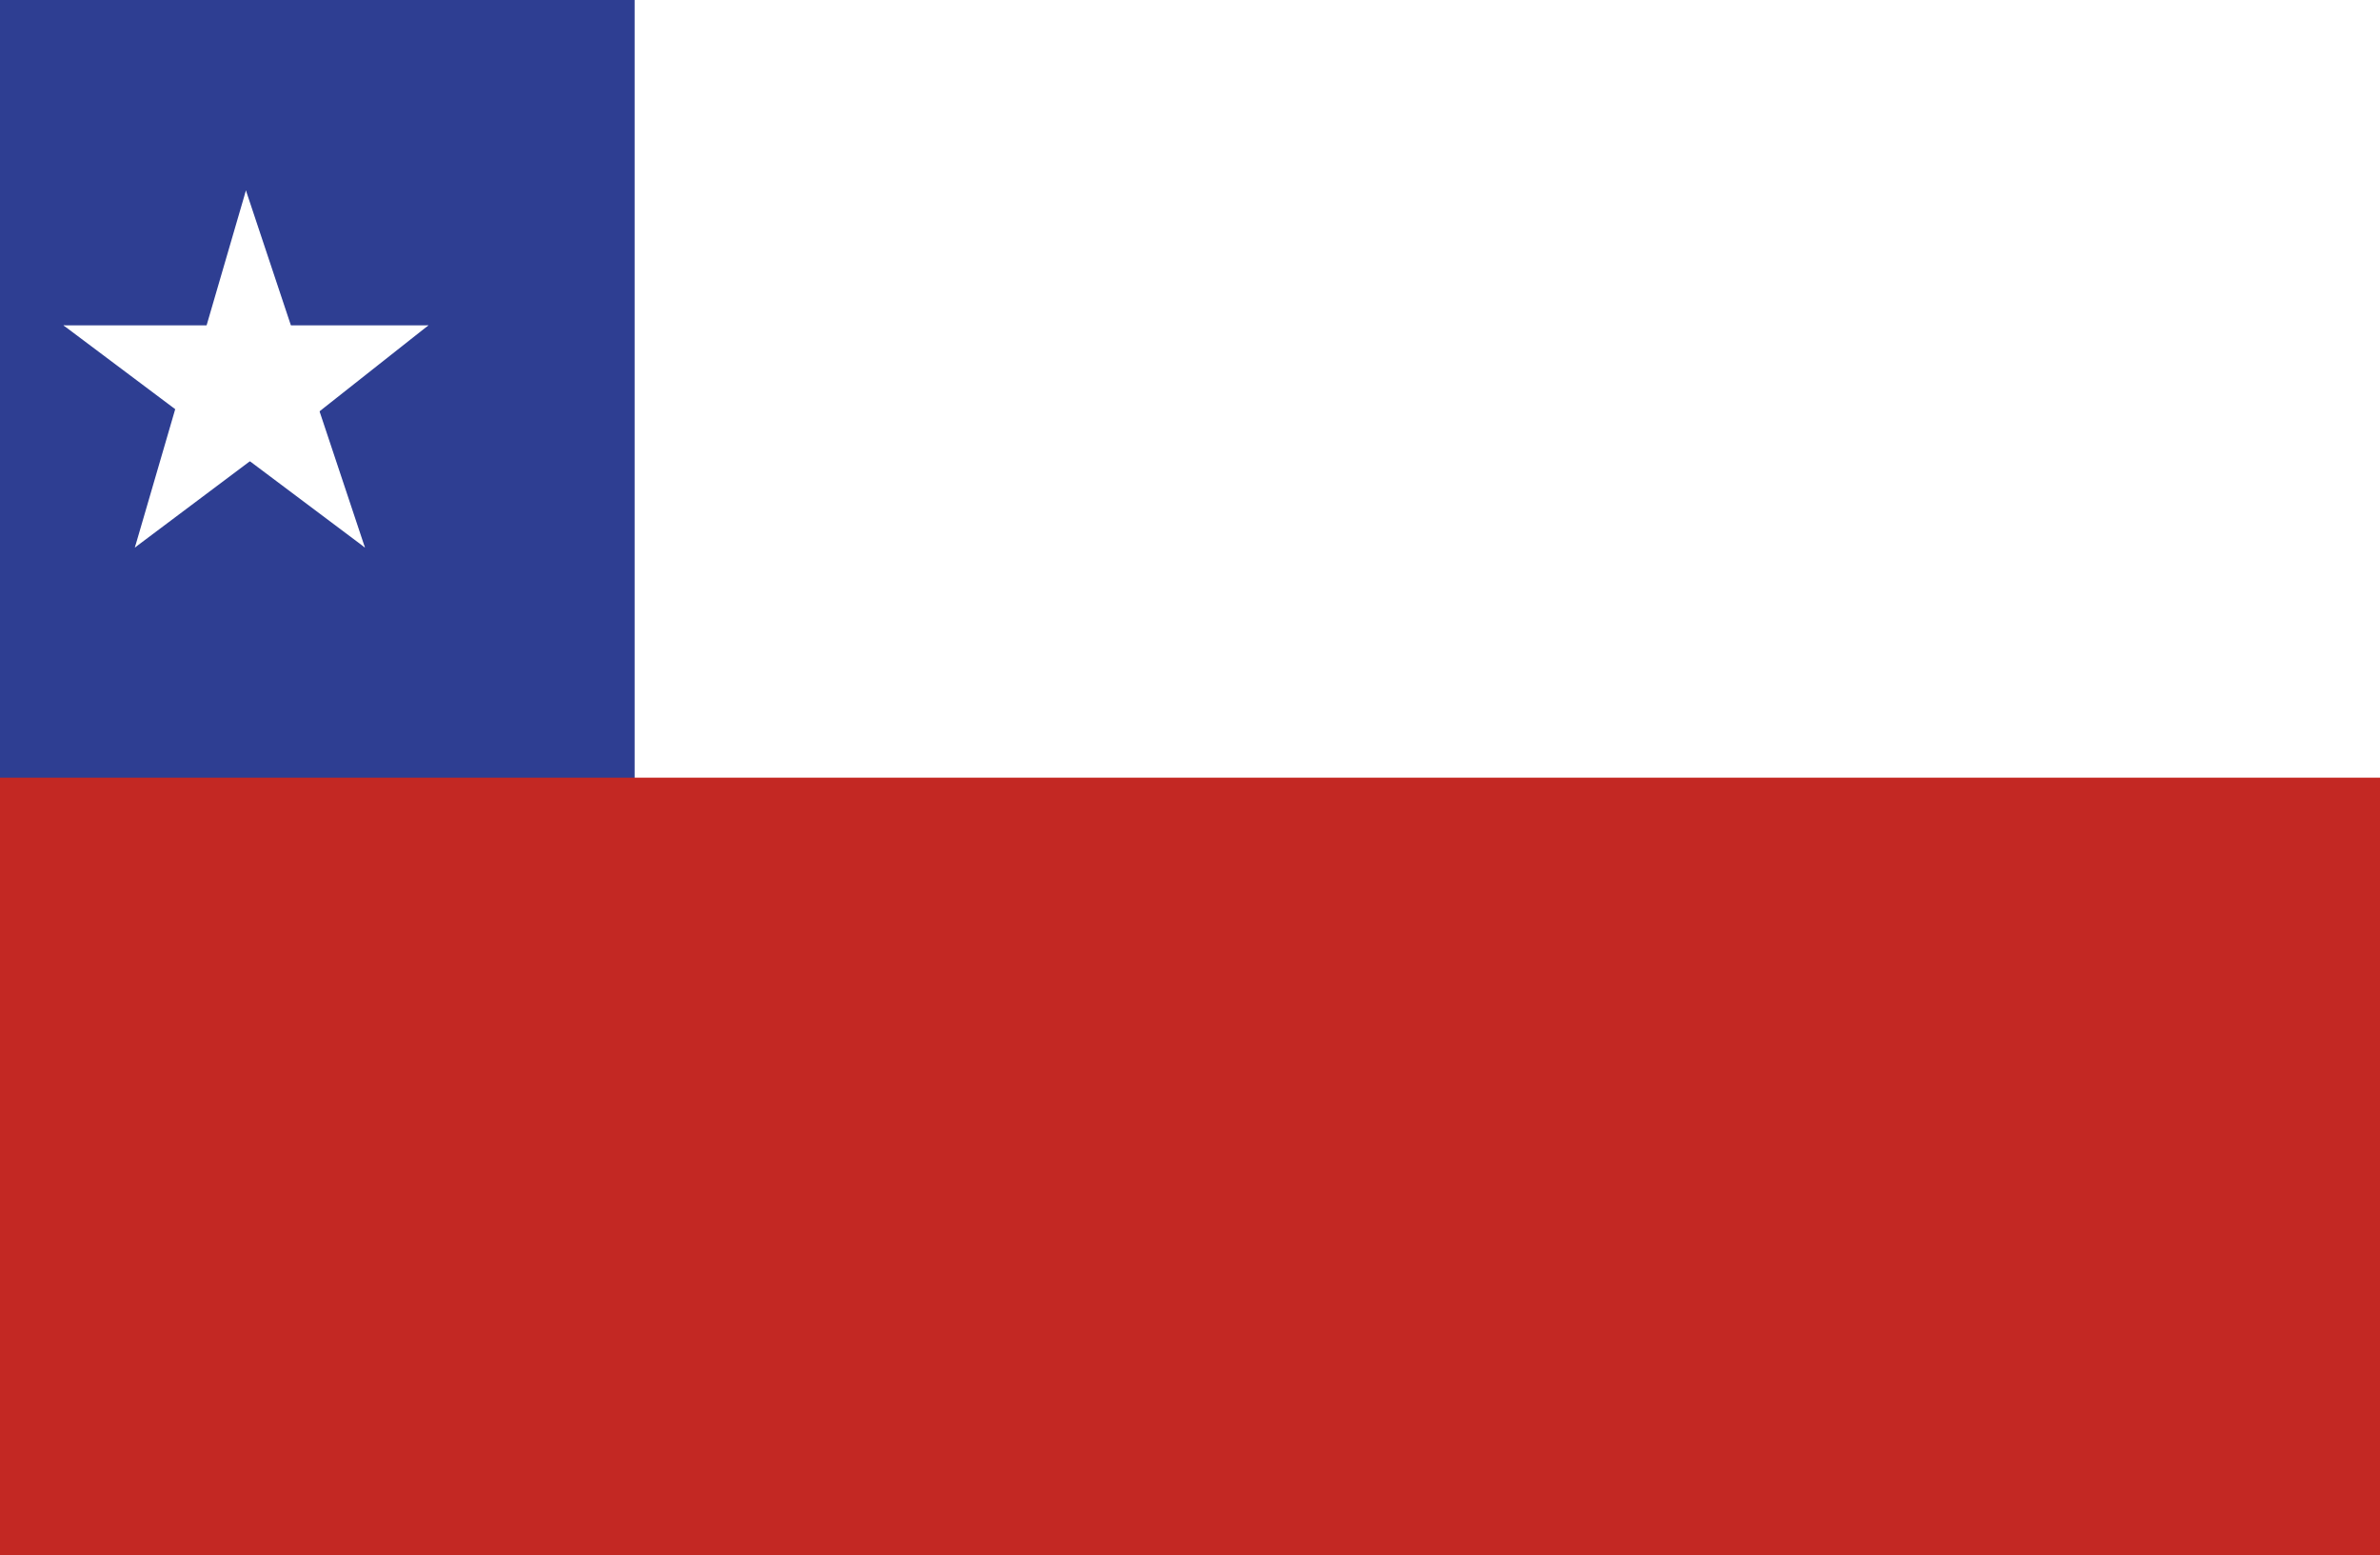
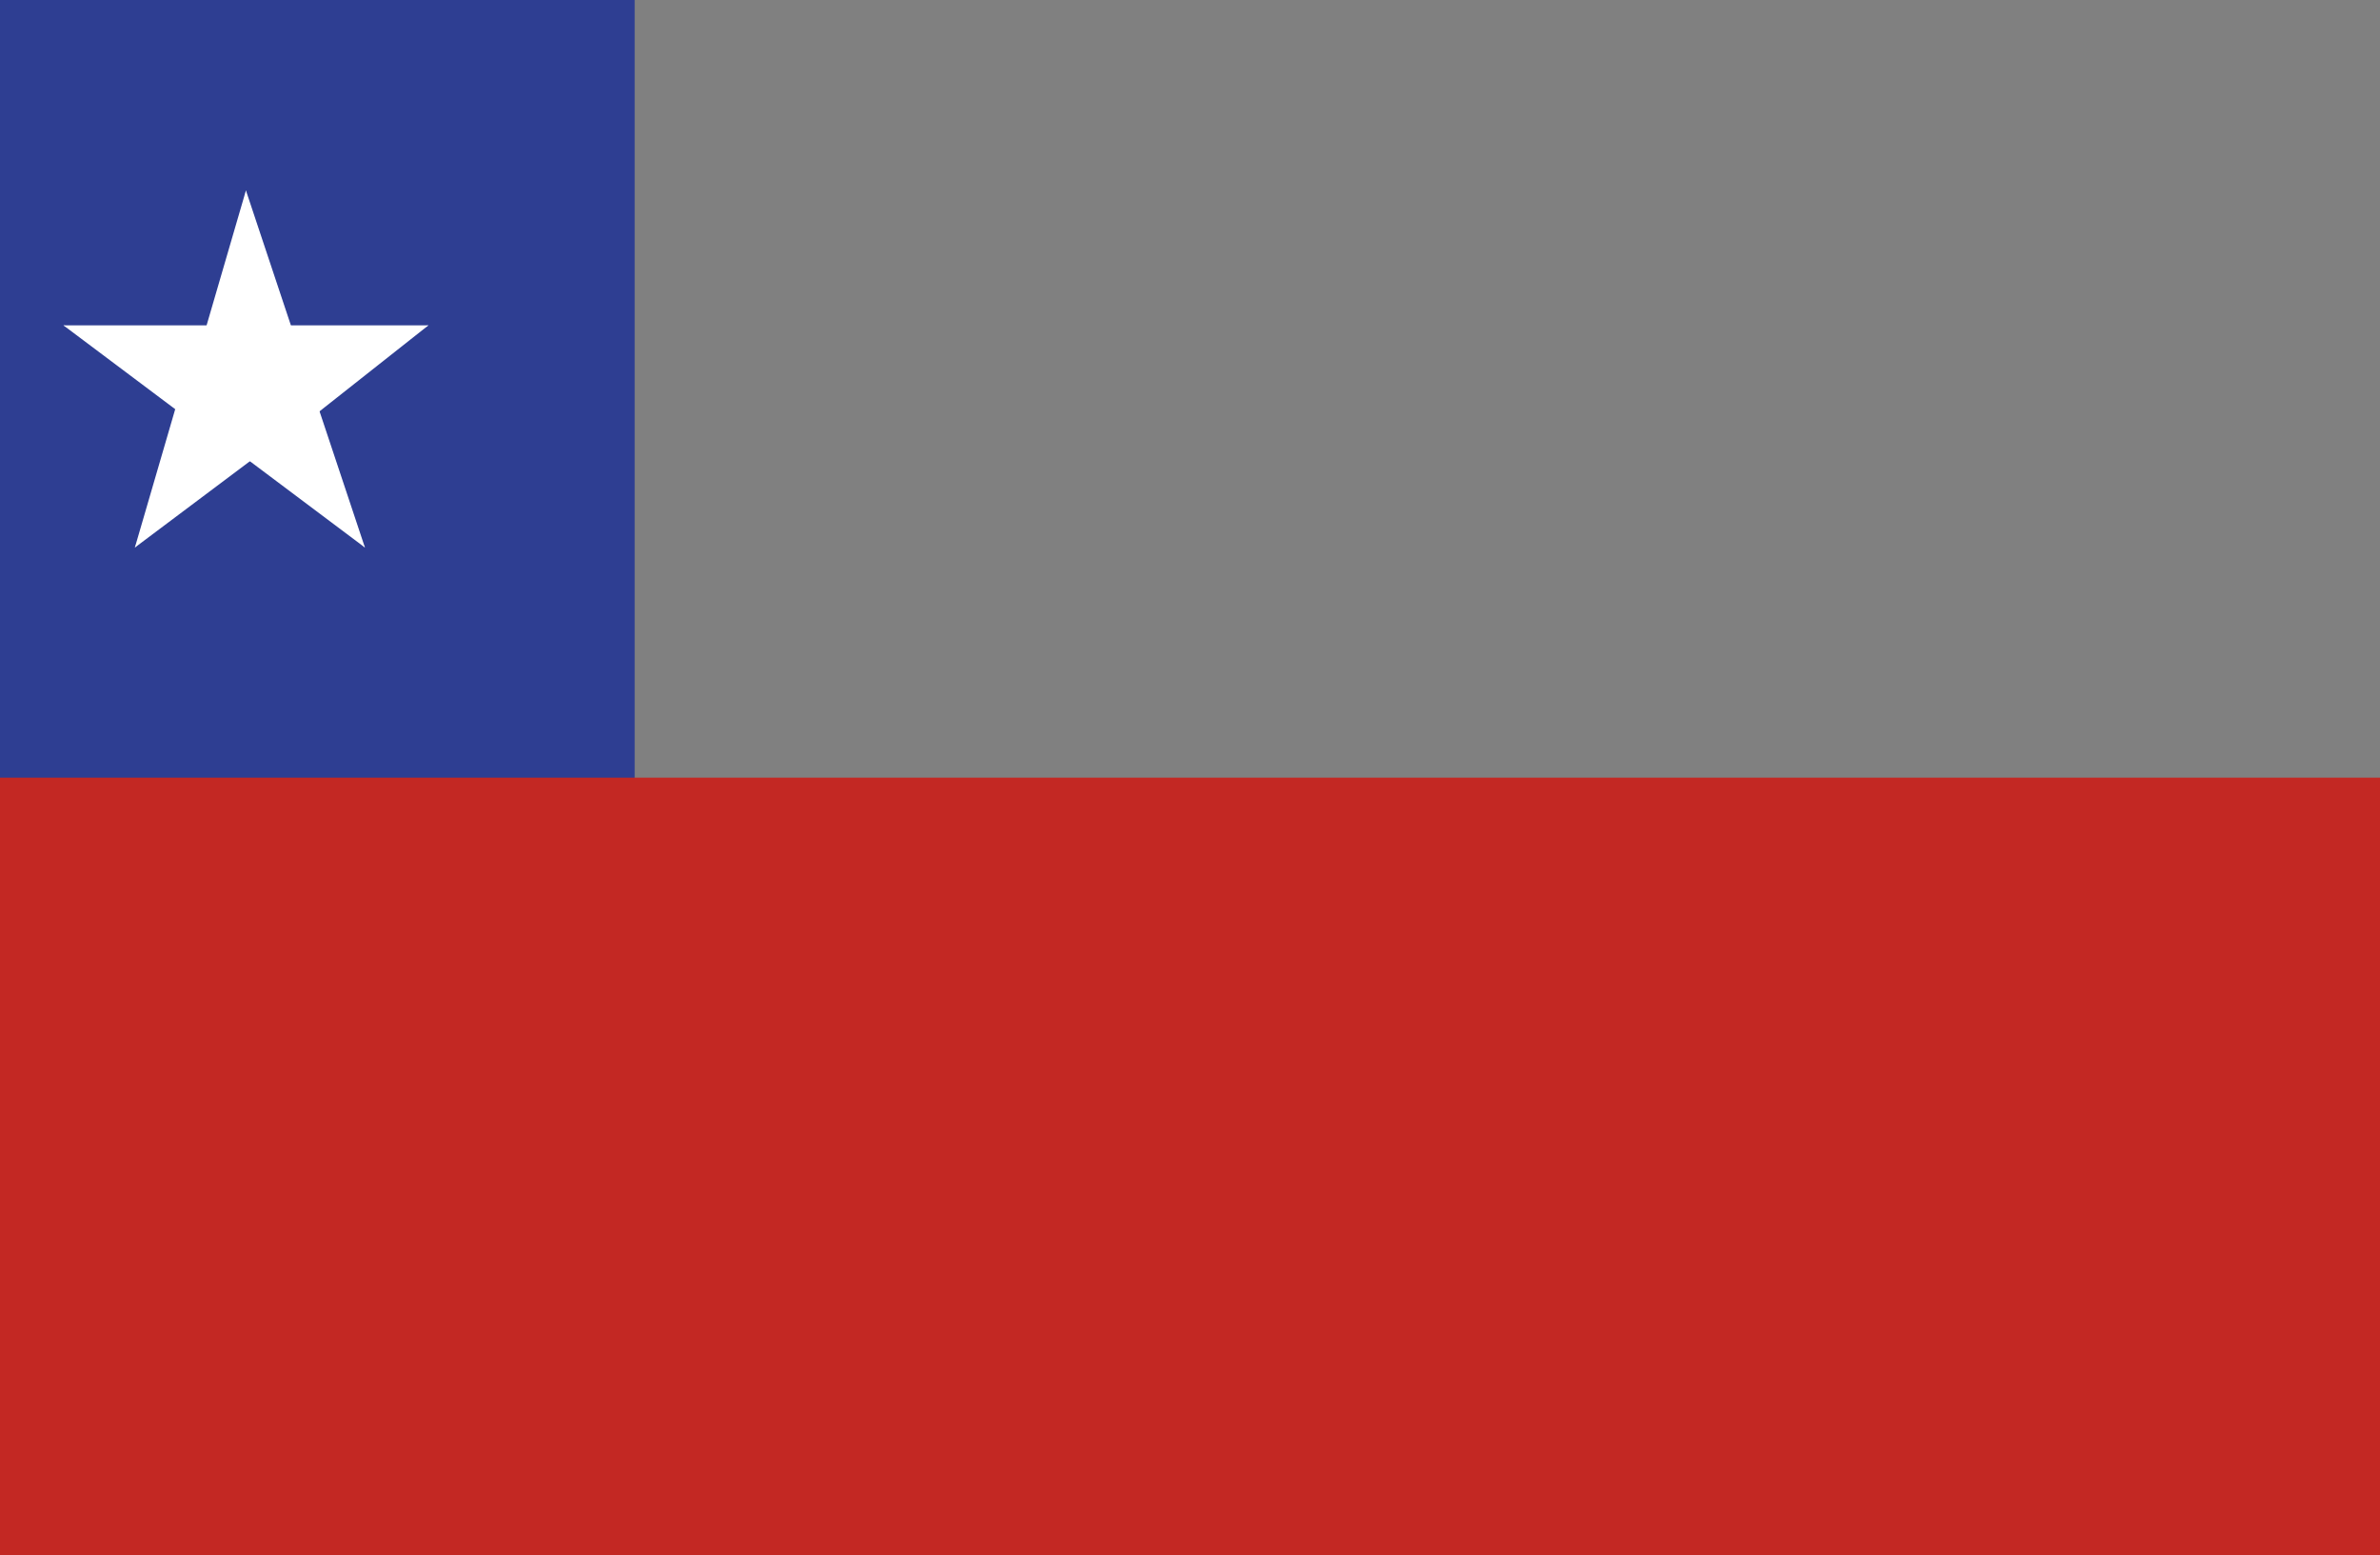
<svg xmlns="http://www.w3.org/2000/svg" xmlns:xlink="http://www.w3.org/1999/xlink" version="1.1" id="Capa_1" x="0px" y="0px" viewBox="0 0 30 19.6" style="enable-background:new 0 0 30 19.6;" xml:space="preserve">
  <rect x="0" y="0" width="30" height="19.6" fill="#808080" stroke="none" />
  <style type="text/css">
	.st0{clip-path:url(#SVGID_00000172403104053900102920000009139640202158495931_);fill:#FFFFFF;}
	.st1{clip-path:url(#SVGID_00000172403104053900102920000009139640202158495931_);fill:#2E3E92;}
	.st2{clip-path:url(#SVGID_00000172403104053900102920000009139640202158495931_);fill:#C32823;}
</style>
  <g id="CHILE_3_">
    <g>
      <g>
        <defs>
          <rect id="SVGID_1_" x="-1.8" y="0" width="33.6" height="19.6" />
        </defs>
        <clipPath id="SVGID_00000089531958484340986640000011462637510090985604_">
          <use xlink:href="#SVGID_1_" style="overflow:visible;" />
        </clipPath>
-         <rect x="-1.8" y="0" style="clip-path:url(#SVGID_00000089531958484340986640000011462637510090985604_);fill:#FFFFFF;" width="33.6" height="19.6" />
        <rect x="-1.8" y="0" style="clip-path:url(#SVGID_00000089531958484340986640000011462637510090985604_);fill:#2E3E92;" width="9.8" height="19.6" />
        <rect x="-1.8" y="9.8" style="clip-path:url(#SVGID_00000089531958484340986640000011462637510090985604_);fill:#C32823;" width="33.6" height="9.8" />
        <polygon style="clip-path:url(#SVGID_00000089531958484340986640000011462637510090985604_);fill:#FFFFFF;" points="3.1,2.4      2.4,4.8 3.5,5.2    " />
        <polygon style="clip-path:url(#SVGID_00000089531958484340986640000011462637510090985604_);fill:#FFFFFF;" points="3.1,2.4      3.9,4.8 2.7,5.2    " />
        <polygon style="clip-path:url(#SVGID_00000089531958484340986640000011462637510090985604_);fill:#FFFFFF;" points="5.4,4.1      3,4.1 3,5.4    " />
        <polygon style="clip-path:url(#SVGID_00000089531958484340986640000011462637510090985604_);fill:#FFFFFF;" points="5.4,4.1      3.5,5.6 2.7,4.6    " />
        <polygon style="clip-path:url(#SVGID_00000089531958484340986640000011462637510090985604_);fill:#FFFFFF;" points="0.8,4.1      2.8,5.6 3.5,4.6    " />
        <polygon style="clip-path:url(#SVGID_00000089531958484340986640000011462637510090985604_);fill:#FFFFFF;" points="0.8,4.1      3.2,4.1 3.2,5.4    " />
        <polygon style="clip-path:url(#SVGID_00000089531958484340986640000011462637510090985604_);fill:#FFFFFF;" points="4.6,6.9      3.8,4.5 2.6,4.9    " />
        <polygon style="clip-path:url(#SVGID_00000089531958484340986640000011462637510090985604_);fill:#FFFFFF;" points="4.6,6.9      2.6,5.4 3.3,4.4    " />
        <polygon style="clip-path:url(#SVGID_00000089531958484340986640000011462637510090985604_);fill:#FFFFFF;" points="1.7,6.9      3.7,5.4 2.9,4.4    " />
        <polygon style="clip-path:url(#SVGID_00000089531958484340986640000011462637510090985604_);fill:#FFFFFF;" points="1.7,6.9      2.4,4.5 3.6,4.9    " />
      </g>
    </g>
  </g>
</svg>